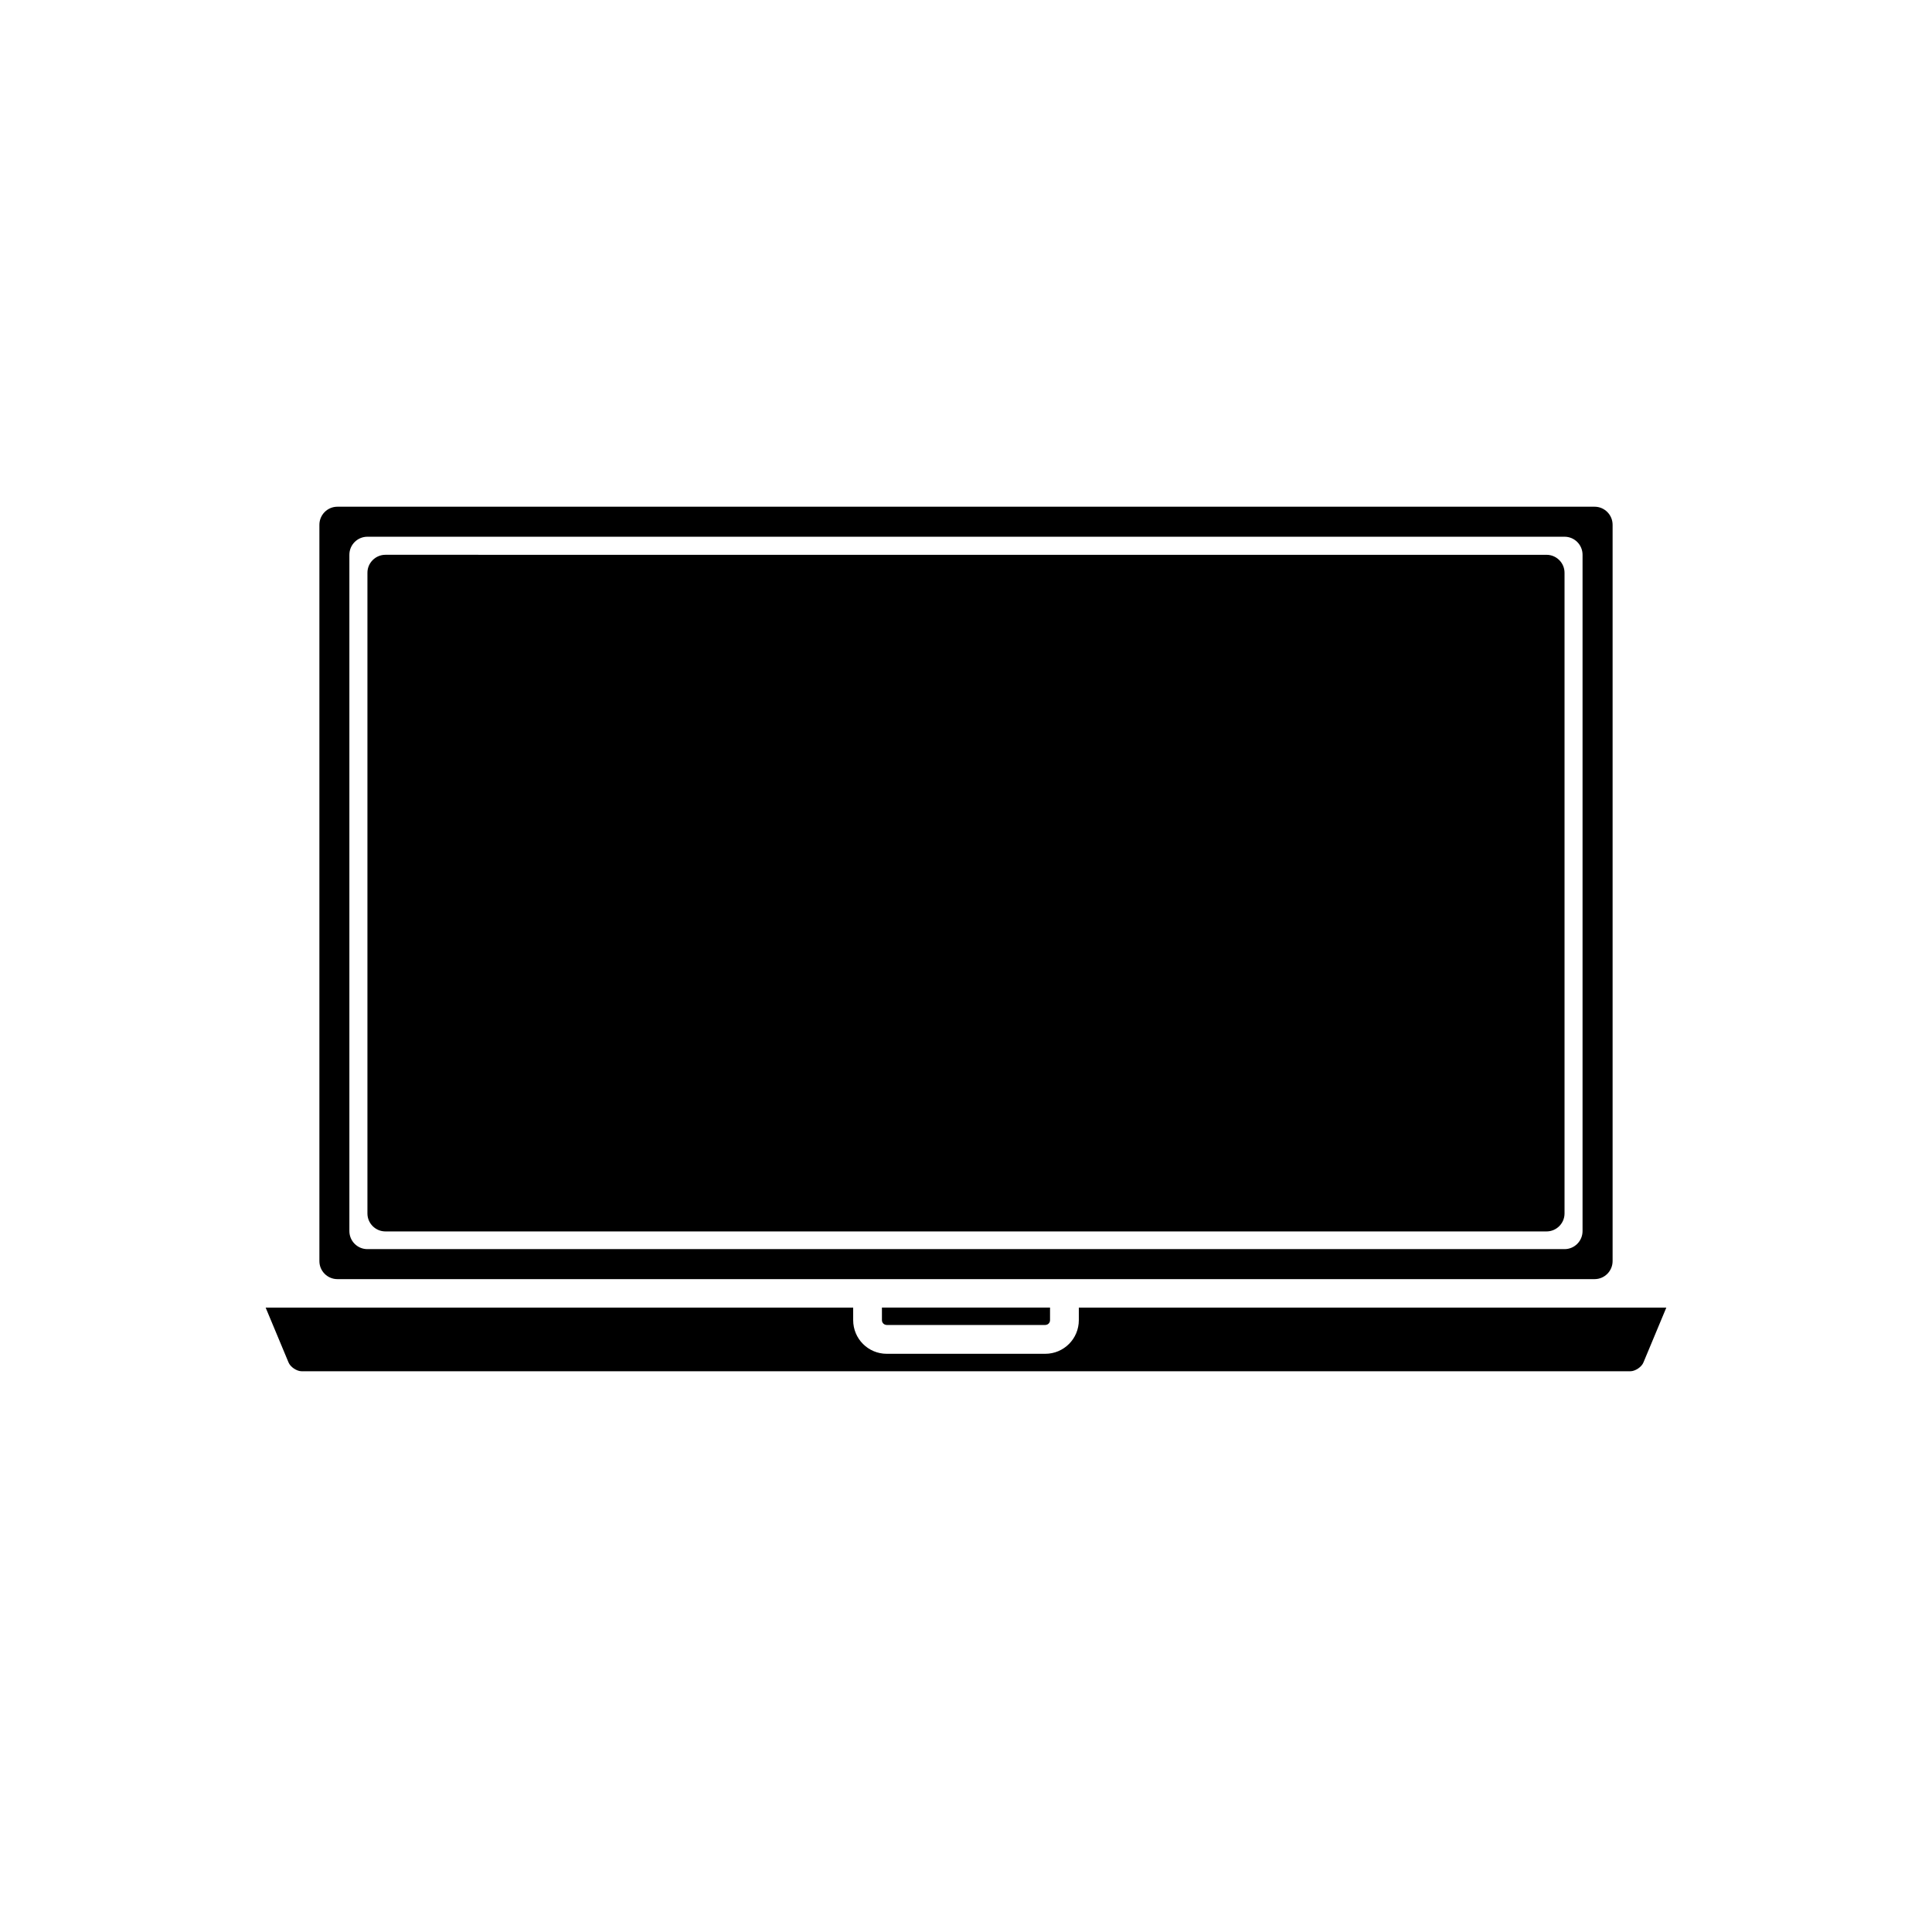
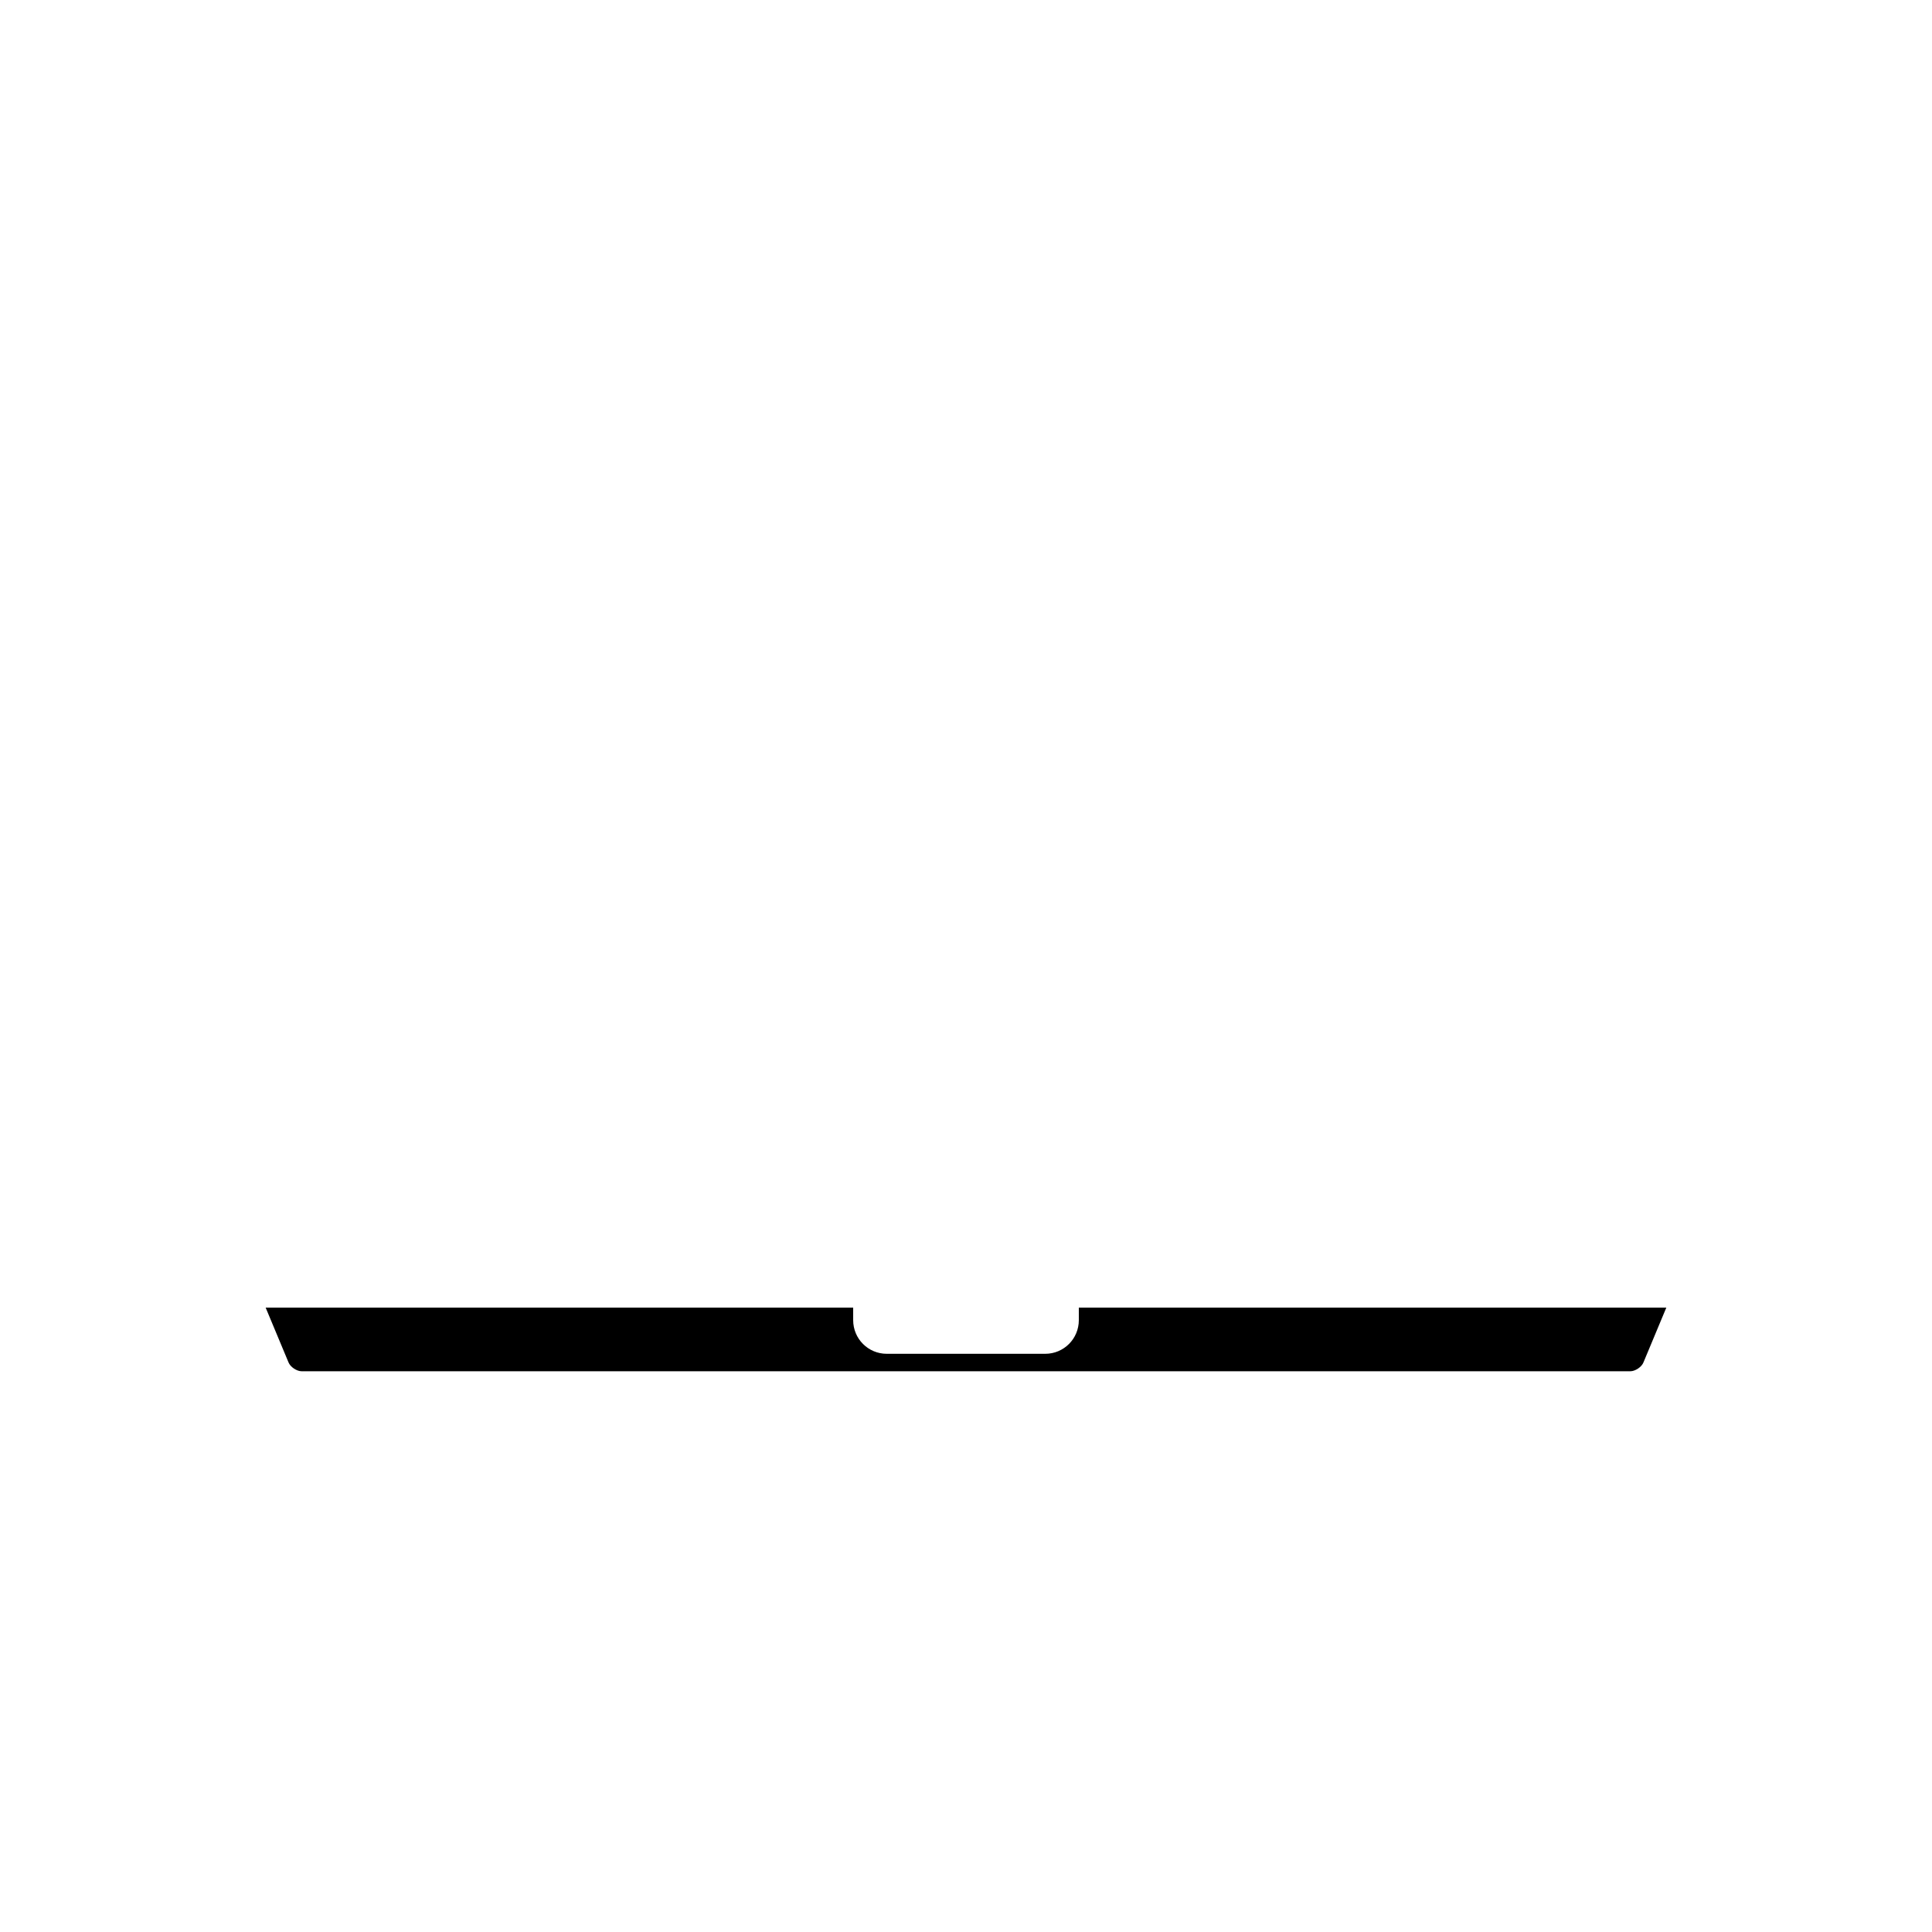
<svg xmlns="http://www.w3.org/2000/svg" fill="#000000" width="800px" height="800px" version="1.1" viewBox="144 144 512 512">
  <g>
    <path d="m429.9 490.53v3.324c0 4.938-3.977 8.918-8.902 8.918h-41.996c-4.926 0-8.902-3.977-8.902-8.918v-3.324h-155.7l6.039 14.473c0.484 1.281 2.223 2.394 3.492 2.394h352.13c1.273 0 3.012-1.113 3.492-2.394l6.039-14.473z" />
-     <path d="m379 495.13h41.996c0.637 0 1.273-0.473 1.273-1.281v-3.324h-44.547v3.324c0.004 0.809 0.656 1.281 1.277 1.281z" />
-     <path d="m233.41 482.98h333.18c2.625 0 4.766-2.144 4.766-4.781v-195.12c0-2.644-2.141-4.793-4.766-4.793h-333.18c-2.625 0-4.766 2.144-4.766 4.793v195.12c-0.004 2.637 2.137 4.781 4.766 4.781zm3.18-191.96c0-2.644 2.144-4.781 4.766-4.781h317.27c2.625 0 4.766 2.137 4.766 4.781v179.23c0 2.637-2.144 4.781-4.766 4.781h-317.27c-2.625 0-4.766-2.144-4.766-4.781v-179.23z" />
-     <path d="m246.14 470.34h307.71c2.625 0 4.766-2.137 4.766-4.75v-169.81c0-2.609-2.144-4.75-4.766-4.75l-307.71-0.004c-2.625 0-4.766 2.144-4.766 4.75v169.81c0 2.617 2.141 4.754 4.766 4.754z" />
  </g>
</svg>